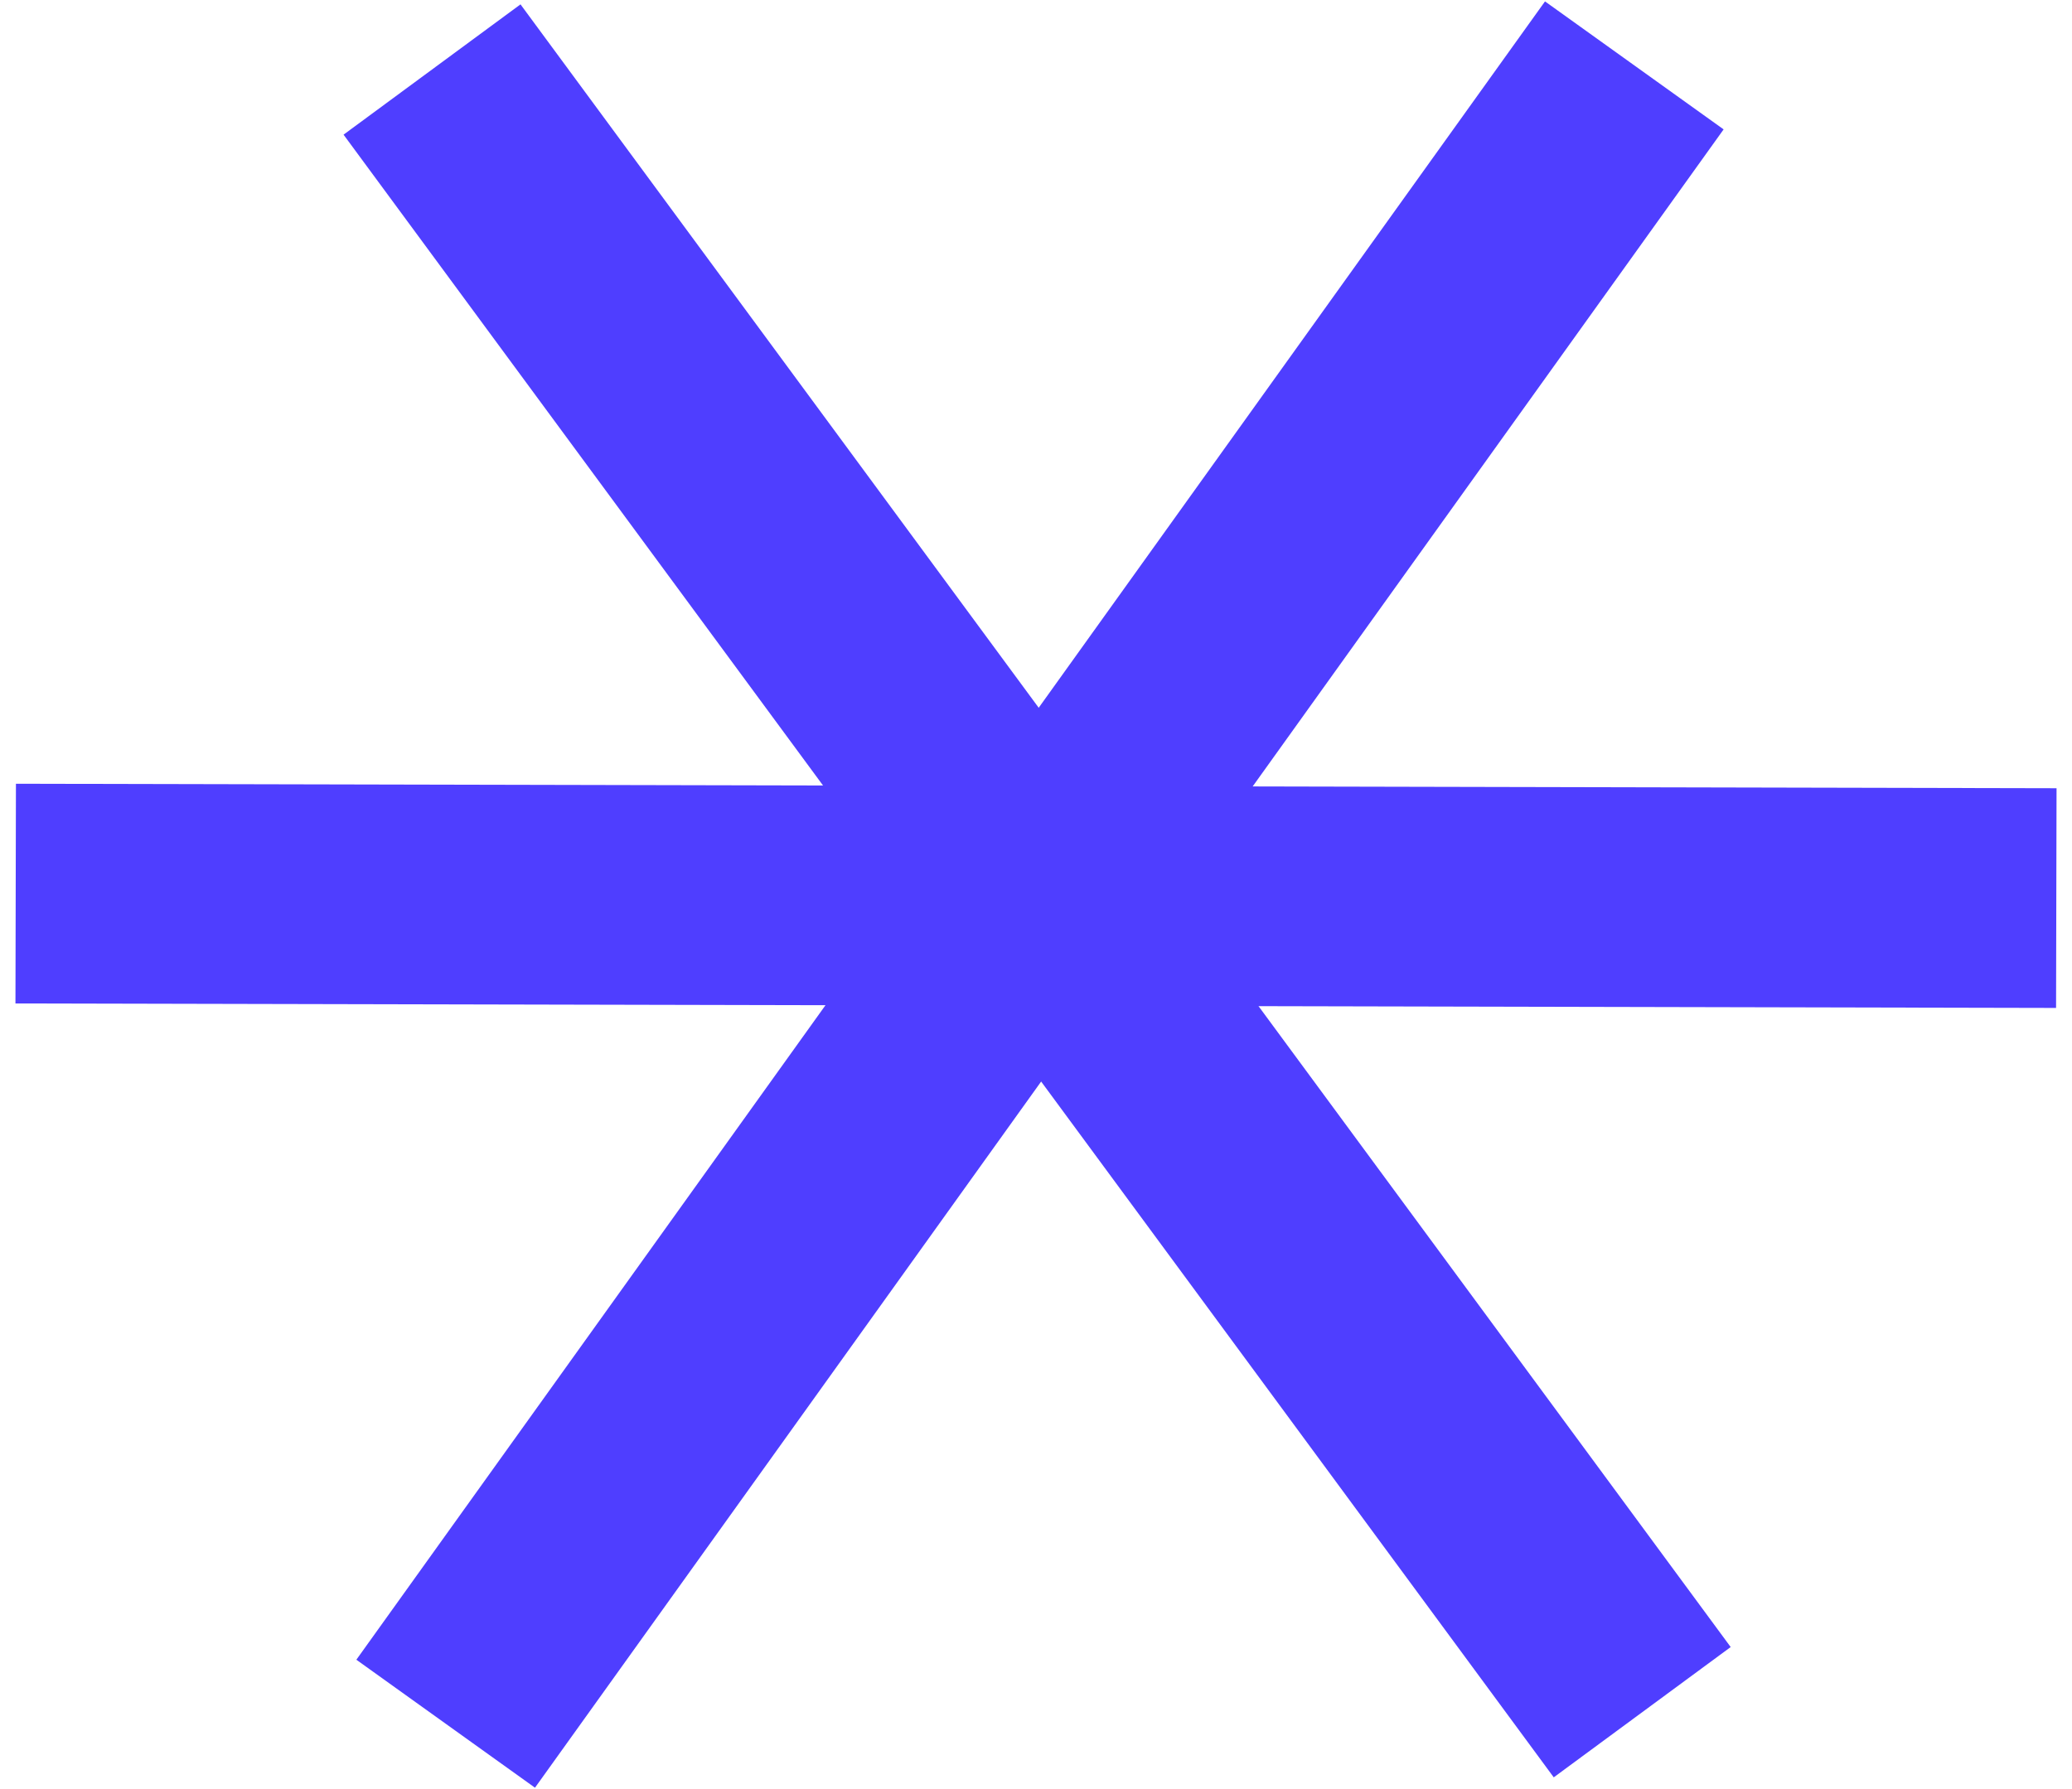
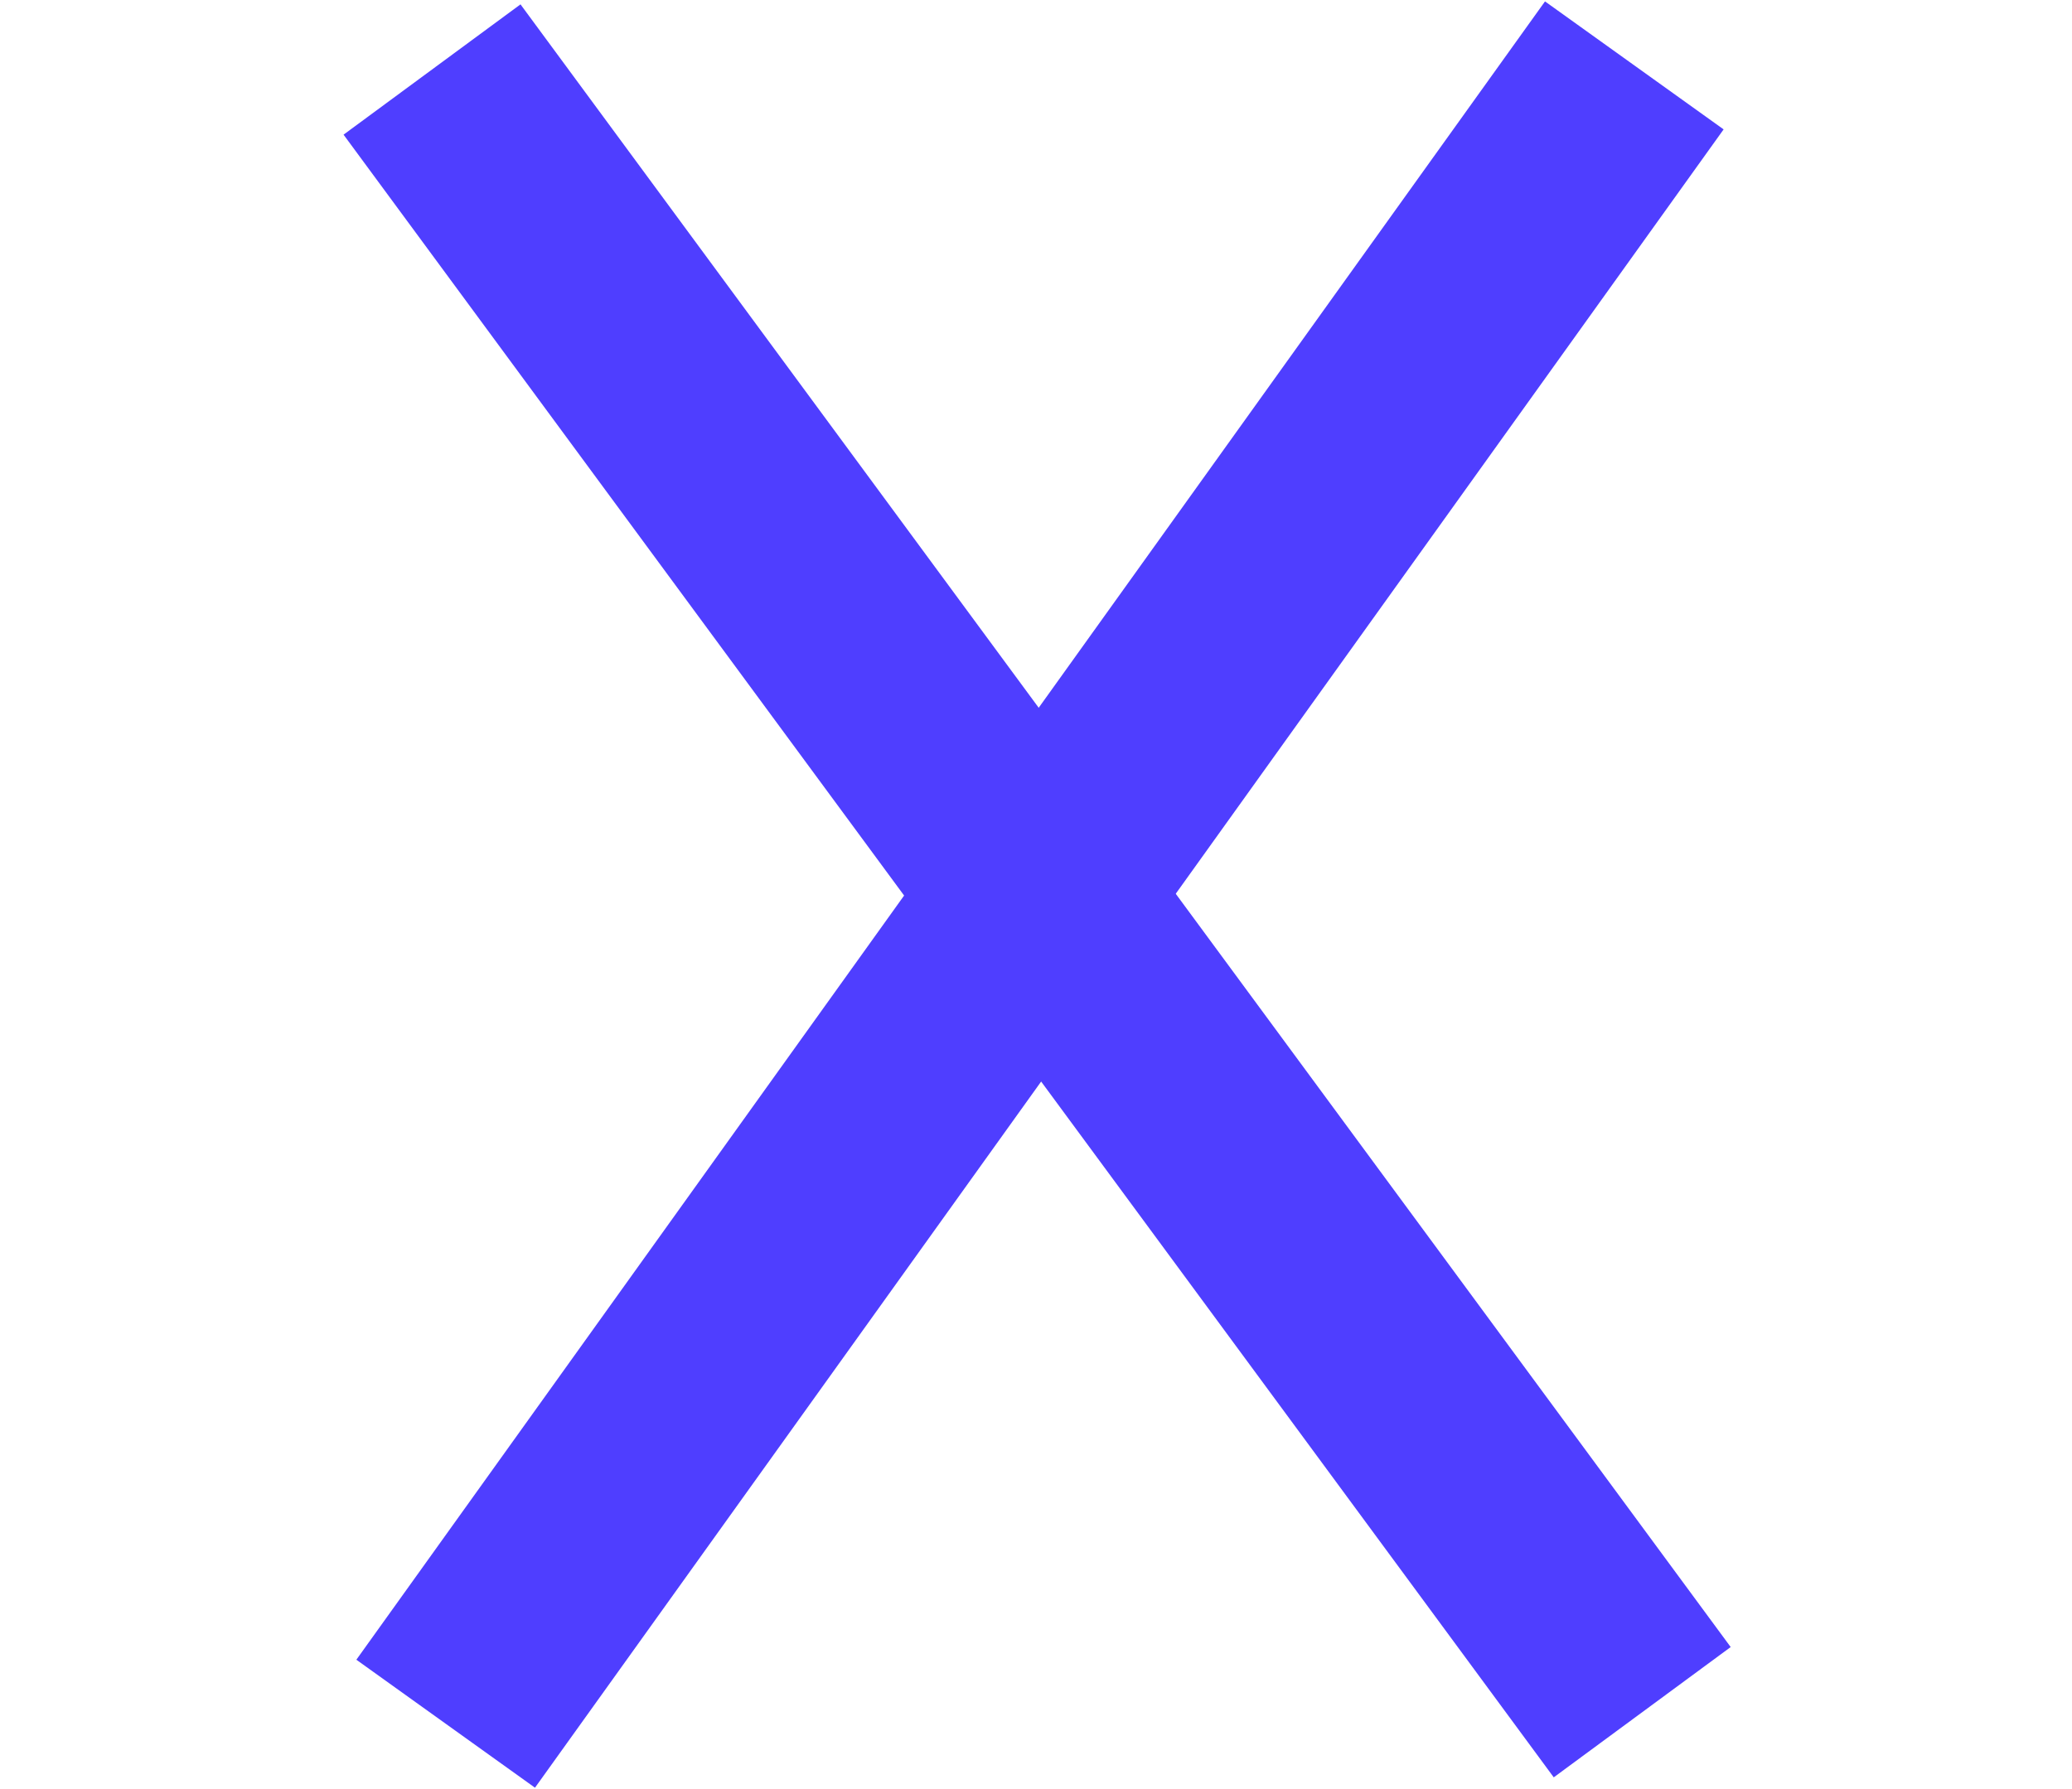
<svg xmlns="http://www.w3.org/2000/svg" width="132" height="114" viewBox="0 0 132 114" fill="none">
  <path d="M104.116 4.167L28.392 109.835" stroke="#4F3EFF" stroke-width="14" />
-   <path d="M1 56.94L131 57.226" stroke="#4F3EFF" stroke-width="14" />
  <path d="M27.523 4.429L104.62 109.101" stroke="#4F3EFF" stroke-width="14" />
</svg>